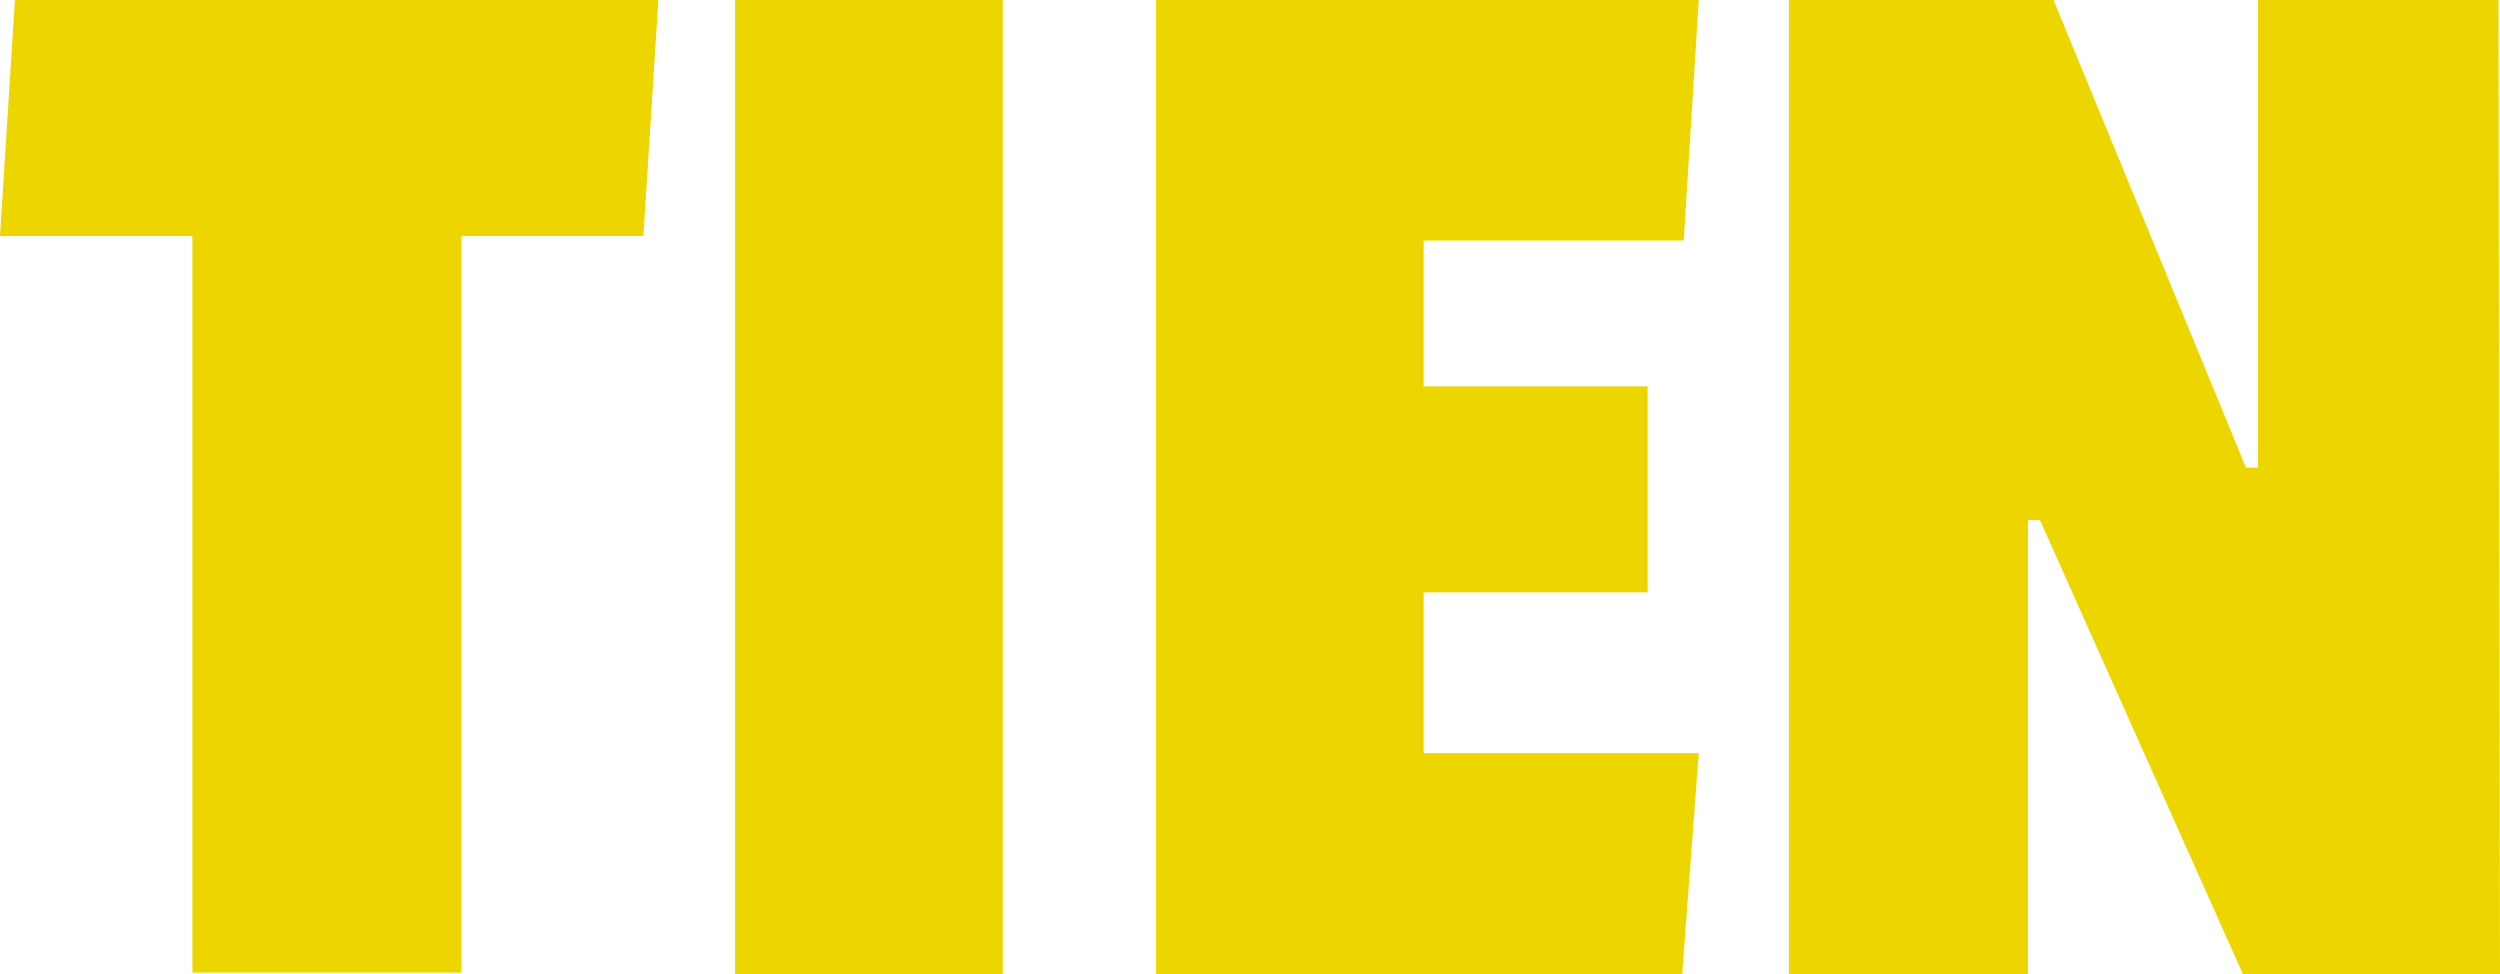
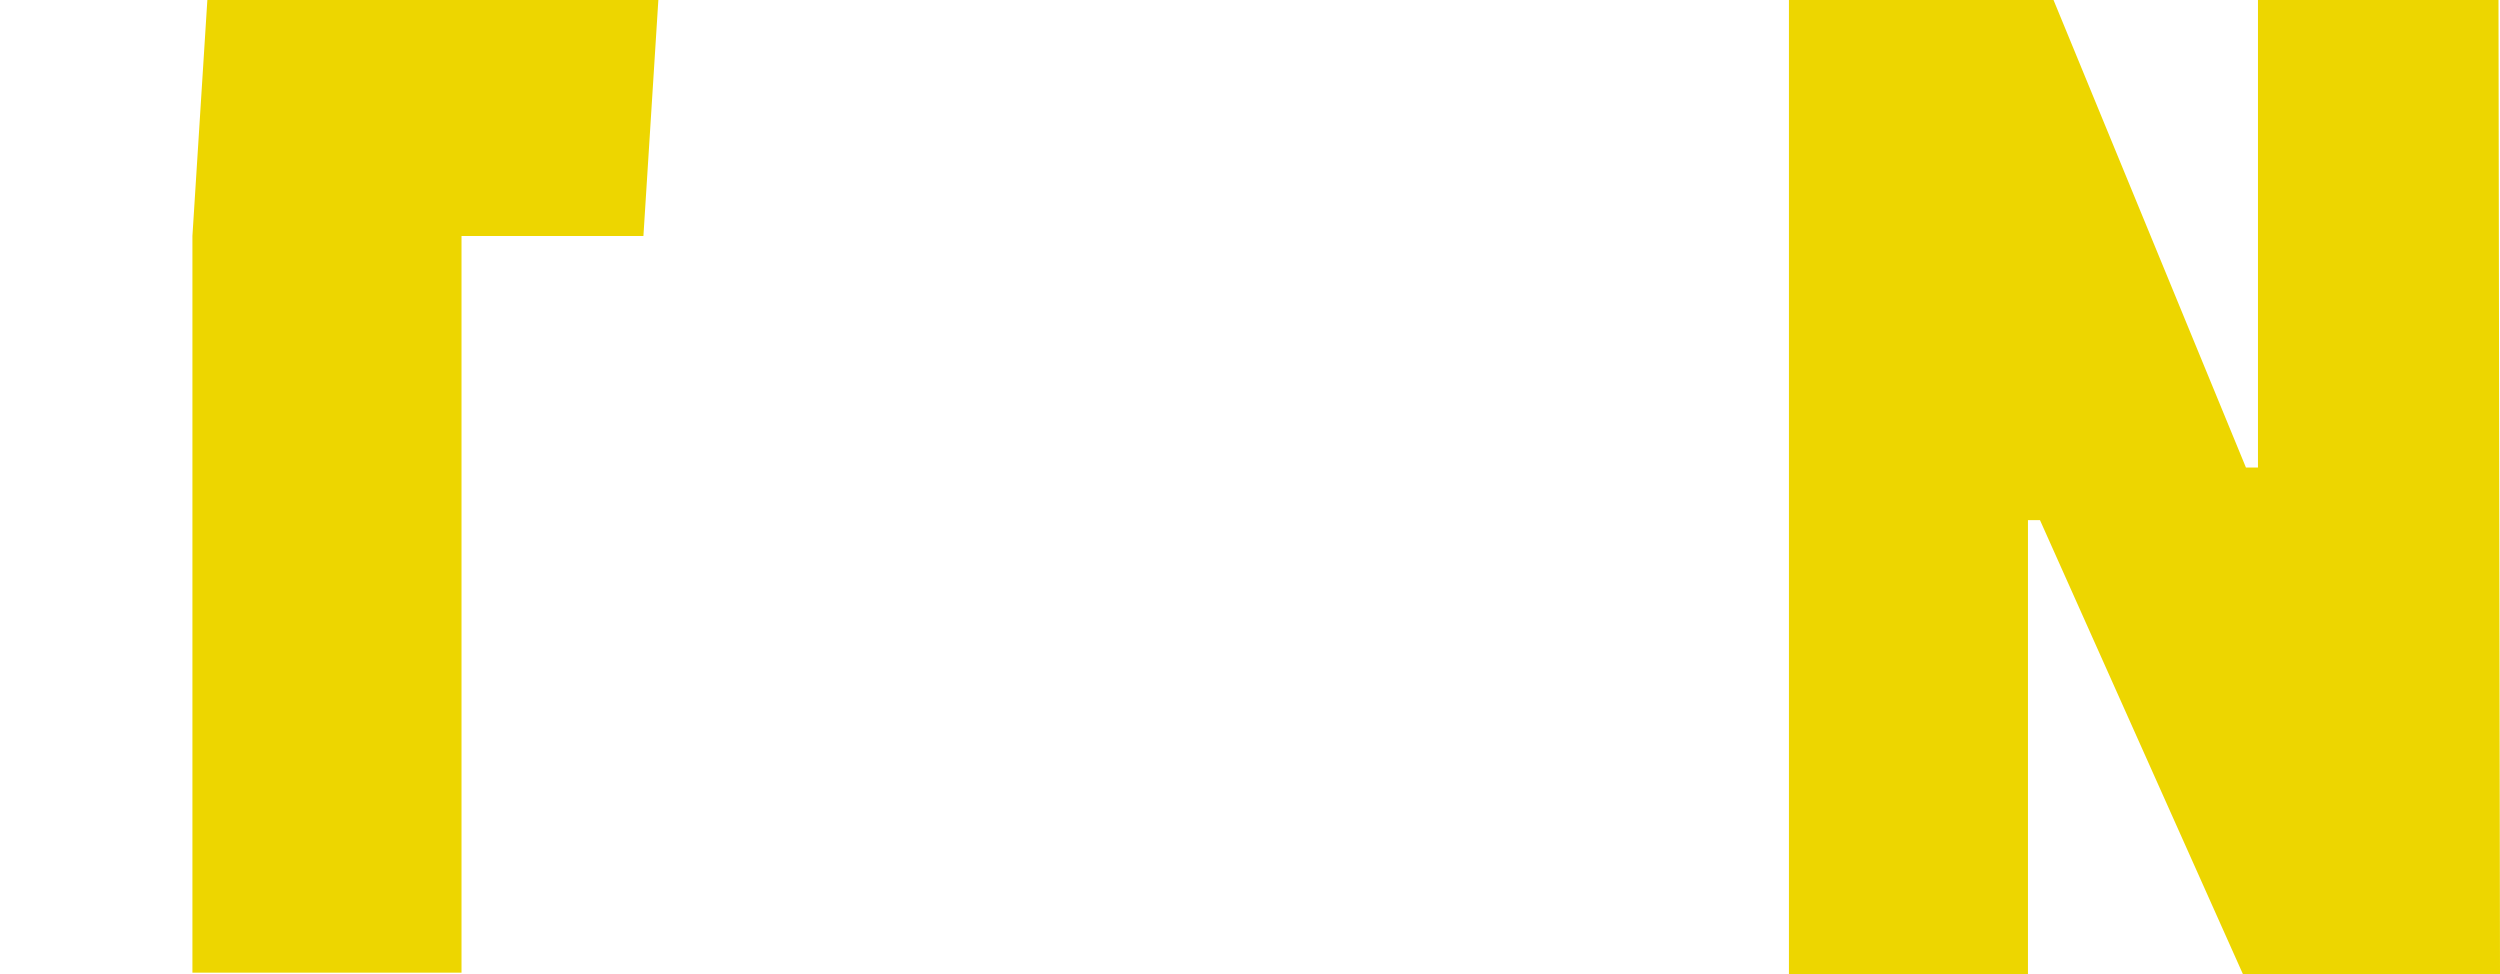
<svg xmlns="http://www.w3.org/2000/svg" id="Laag_1" data-name="Laag 1" viewBox="0 0 166.3 64.8">
  <defs>
    <style>.cls-1{fill:#edd600;}</style>
  </defs>
  <title>tien</title>
-   <path class="cls-1" d="M46.4,18.5H34.3v49H16.4v-49H3.6l1-15.8H47.4Z" transform="translate(-3.6 -2.8)" />
-   <path class="cls-1" d="M70.3,67.6H52.5V2.8H70.3Z" transform="translate(-3.6 -2.8)" />
-   <path class="cls-1" d="M115.5,67.6H80.5V2.8h36.1l-1,16H98.3v9.7h14.9V42.2H98.3V52.9h18.3Z" transform="translate(-3.6 -2.8)" />
+   <path class="cls-1" d="M46.4,18.5H34.3v49H16.4v-49l1-15.8H47.4Z" transform="translate(-3.6 -2.8)" />
  <path class="cls-1" d="M169.9,67.6H152.8L139.3,37.4h-.8V67.6H122.6V2.8h17.6l12.8,31.1h.8V2.8h16Z" transform="translate(-3.6 -2.8)" />
</svg>